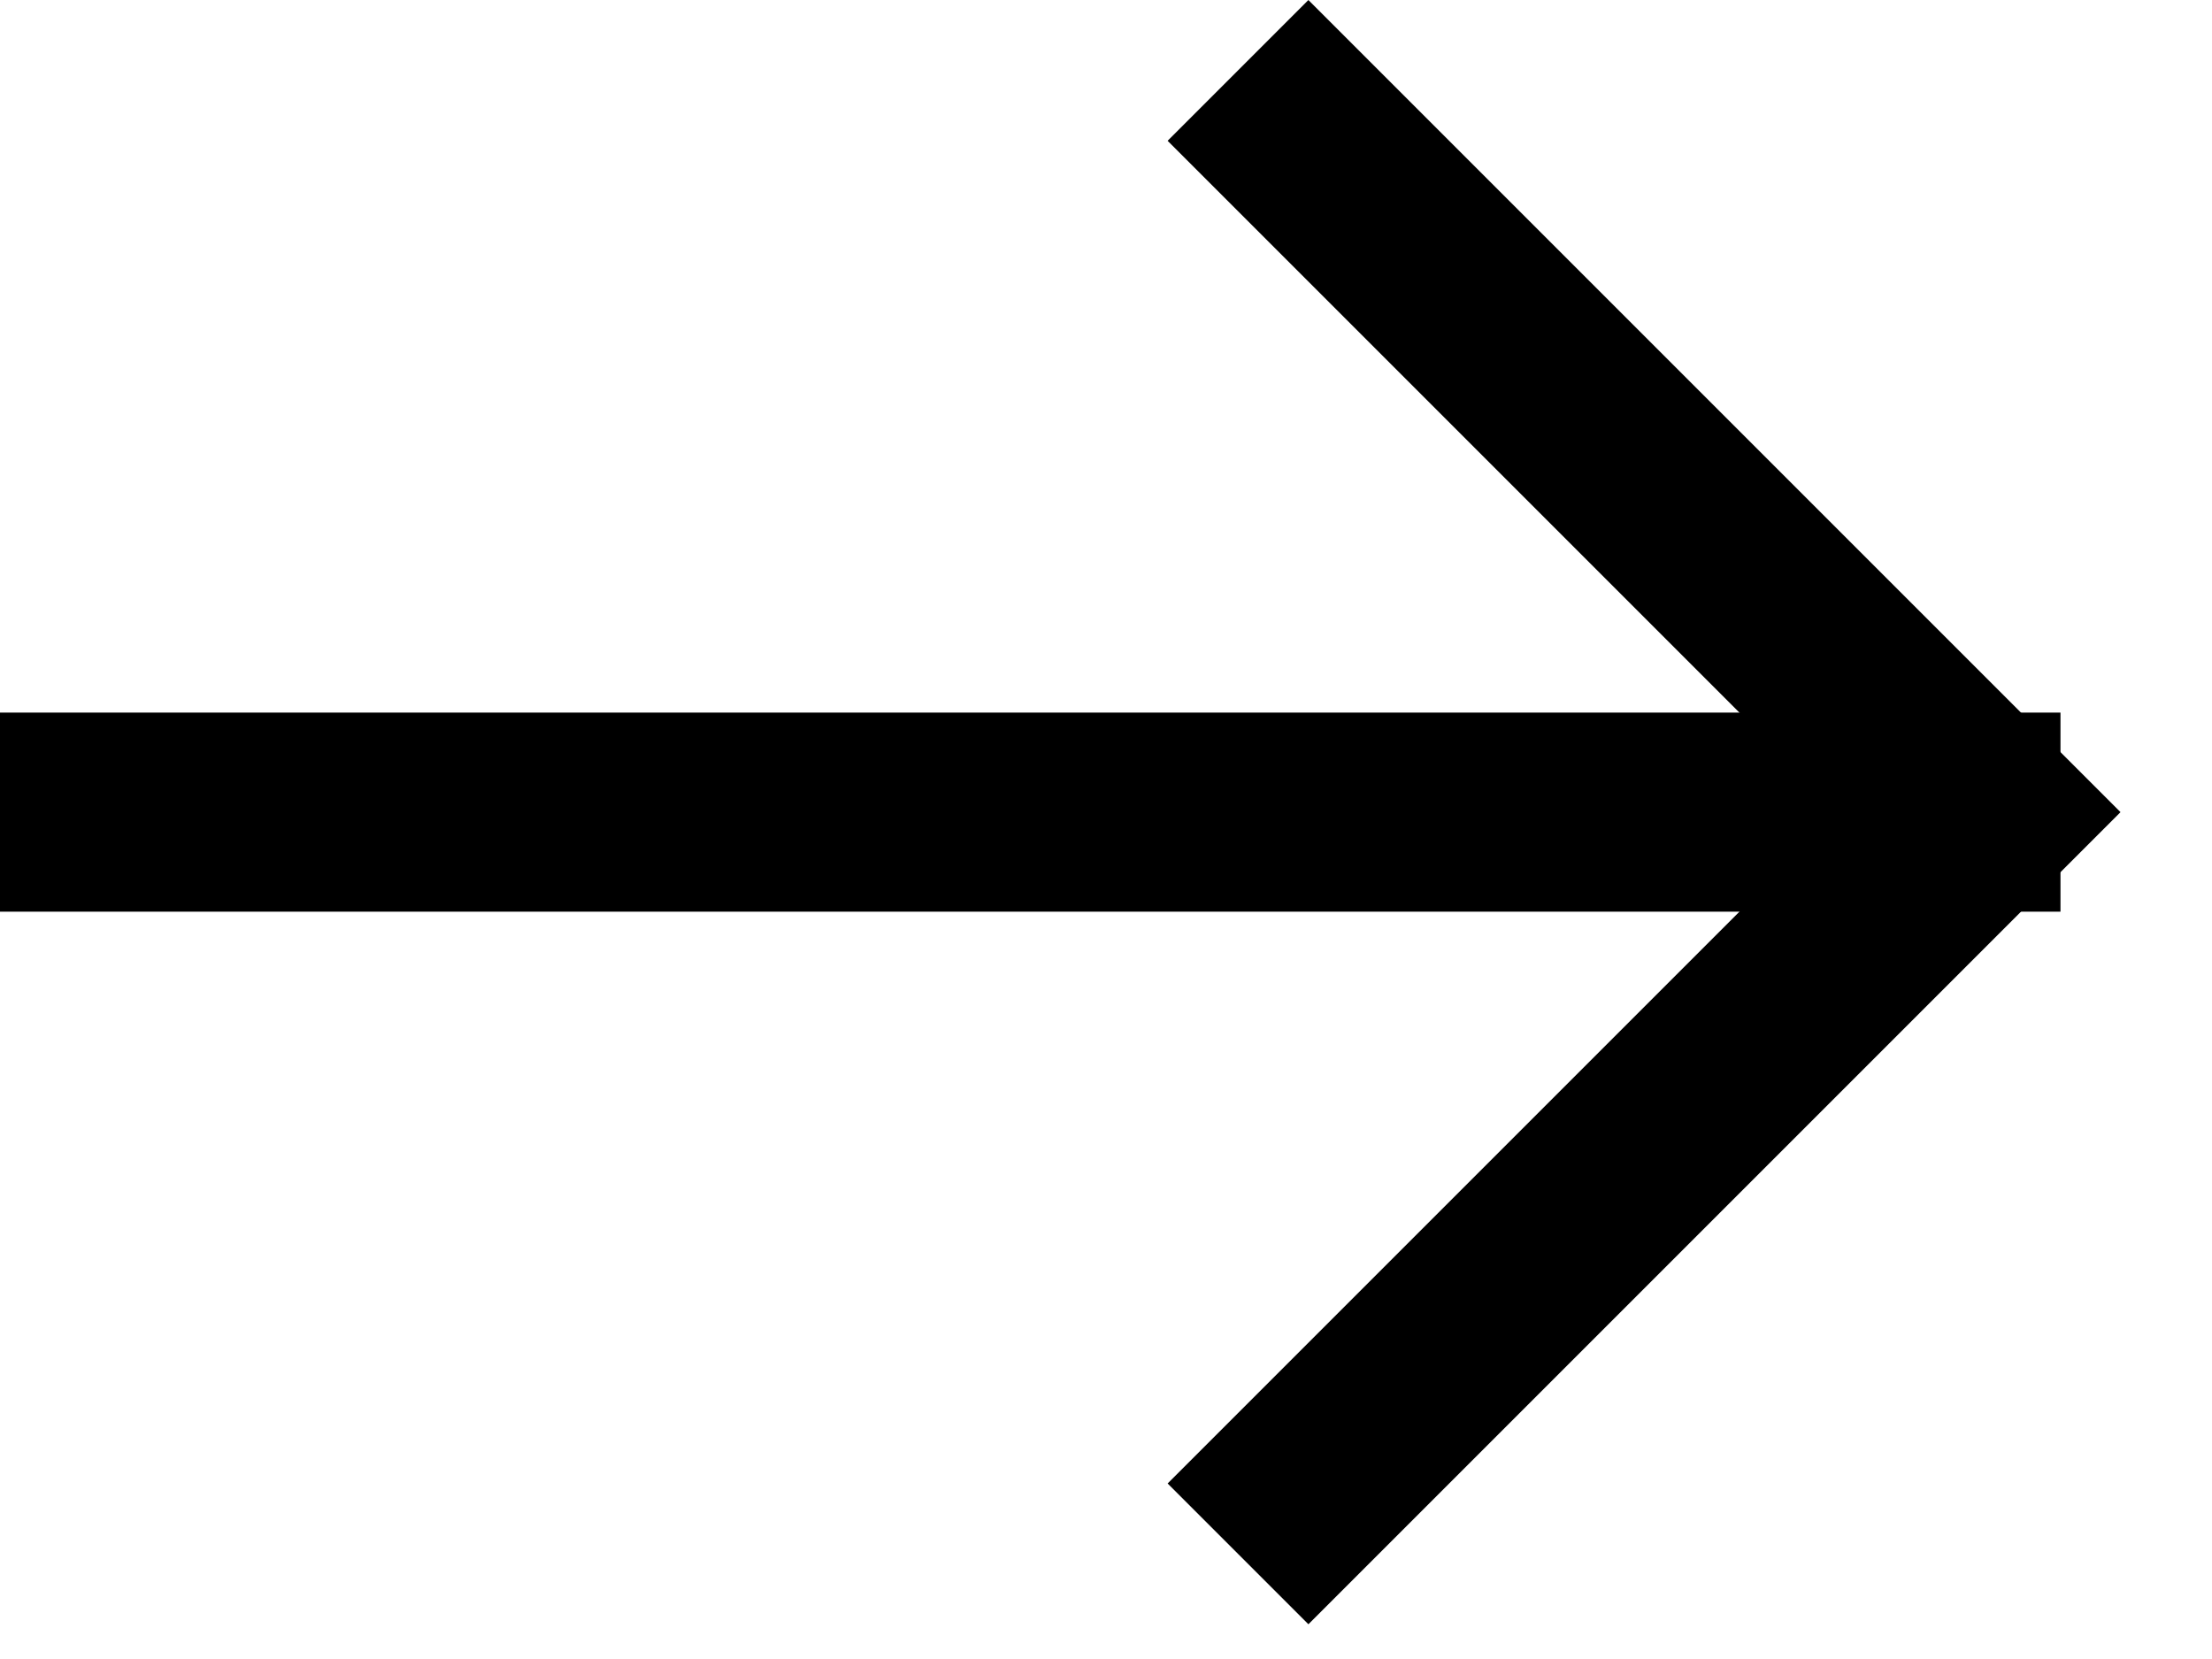
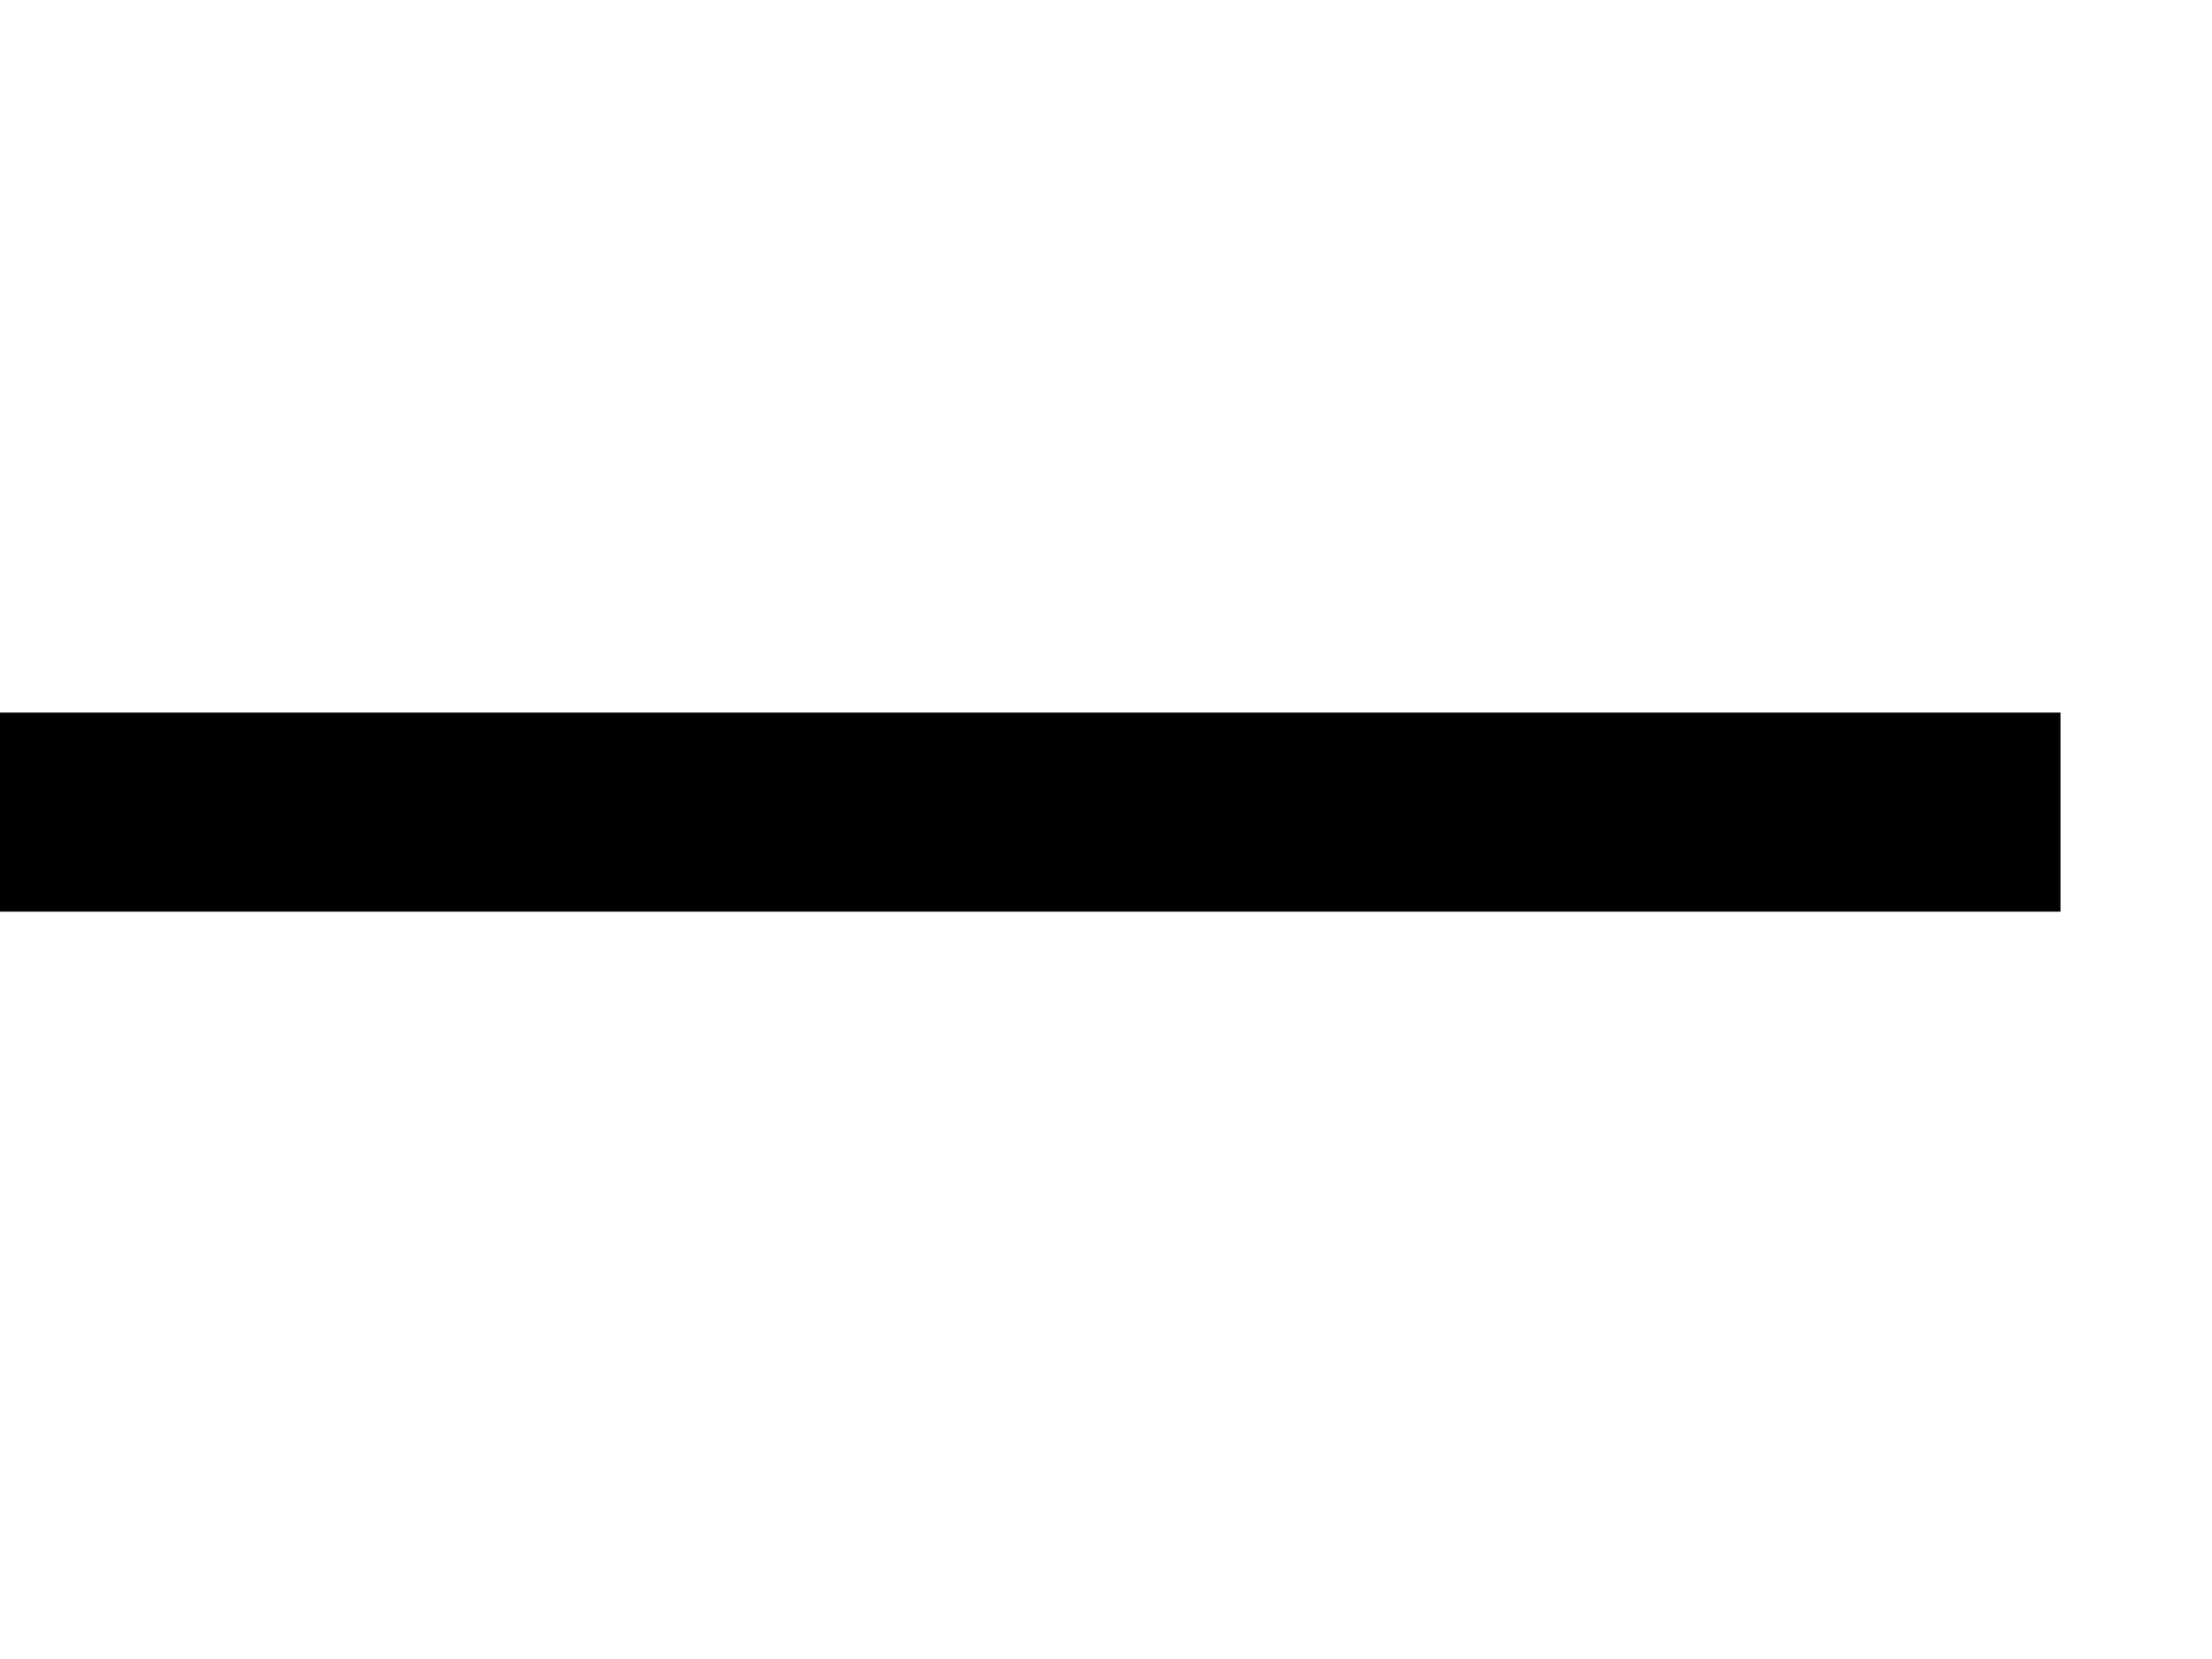
<svg xmlns="http://www.w3.org/2000/svg" width="20" height="15" viewBox="0 0 20 15" fill="none">
-   <path d="M11.83 1.273L17.9 7.343L11.83 13.413" stroke="black" stroke-width="1.8" stroke-miterlimit="10" stroke-linecap="square" />
  <path d="M0.9 7.343H17.73" stroke="black" stroke-width="1.8" stroke-miterlimit="10" stroke-linecap="square" />
</svg>